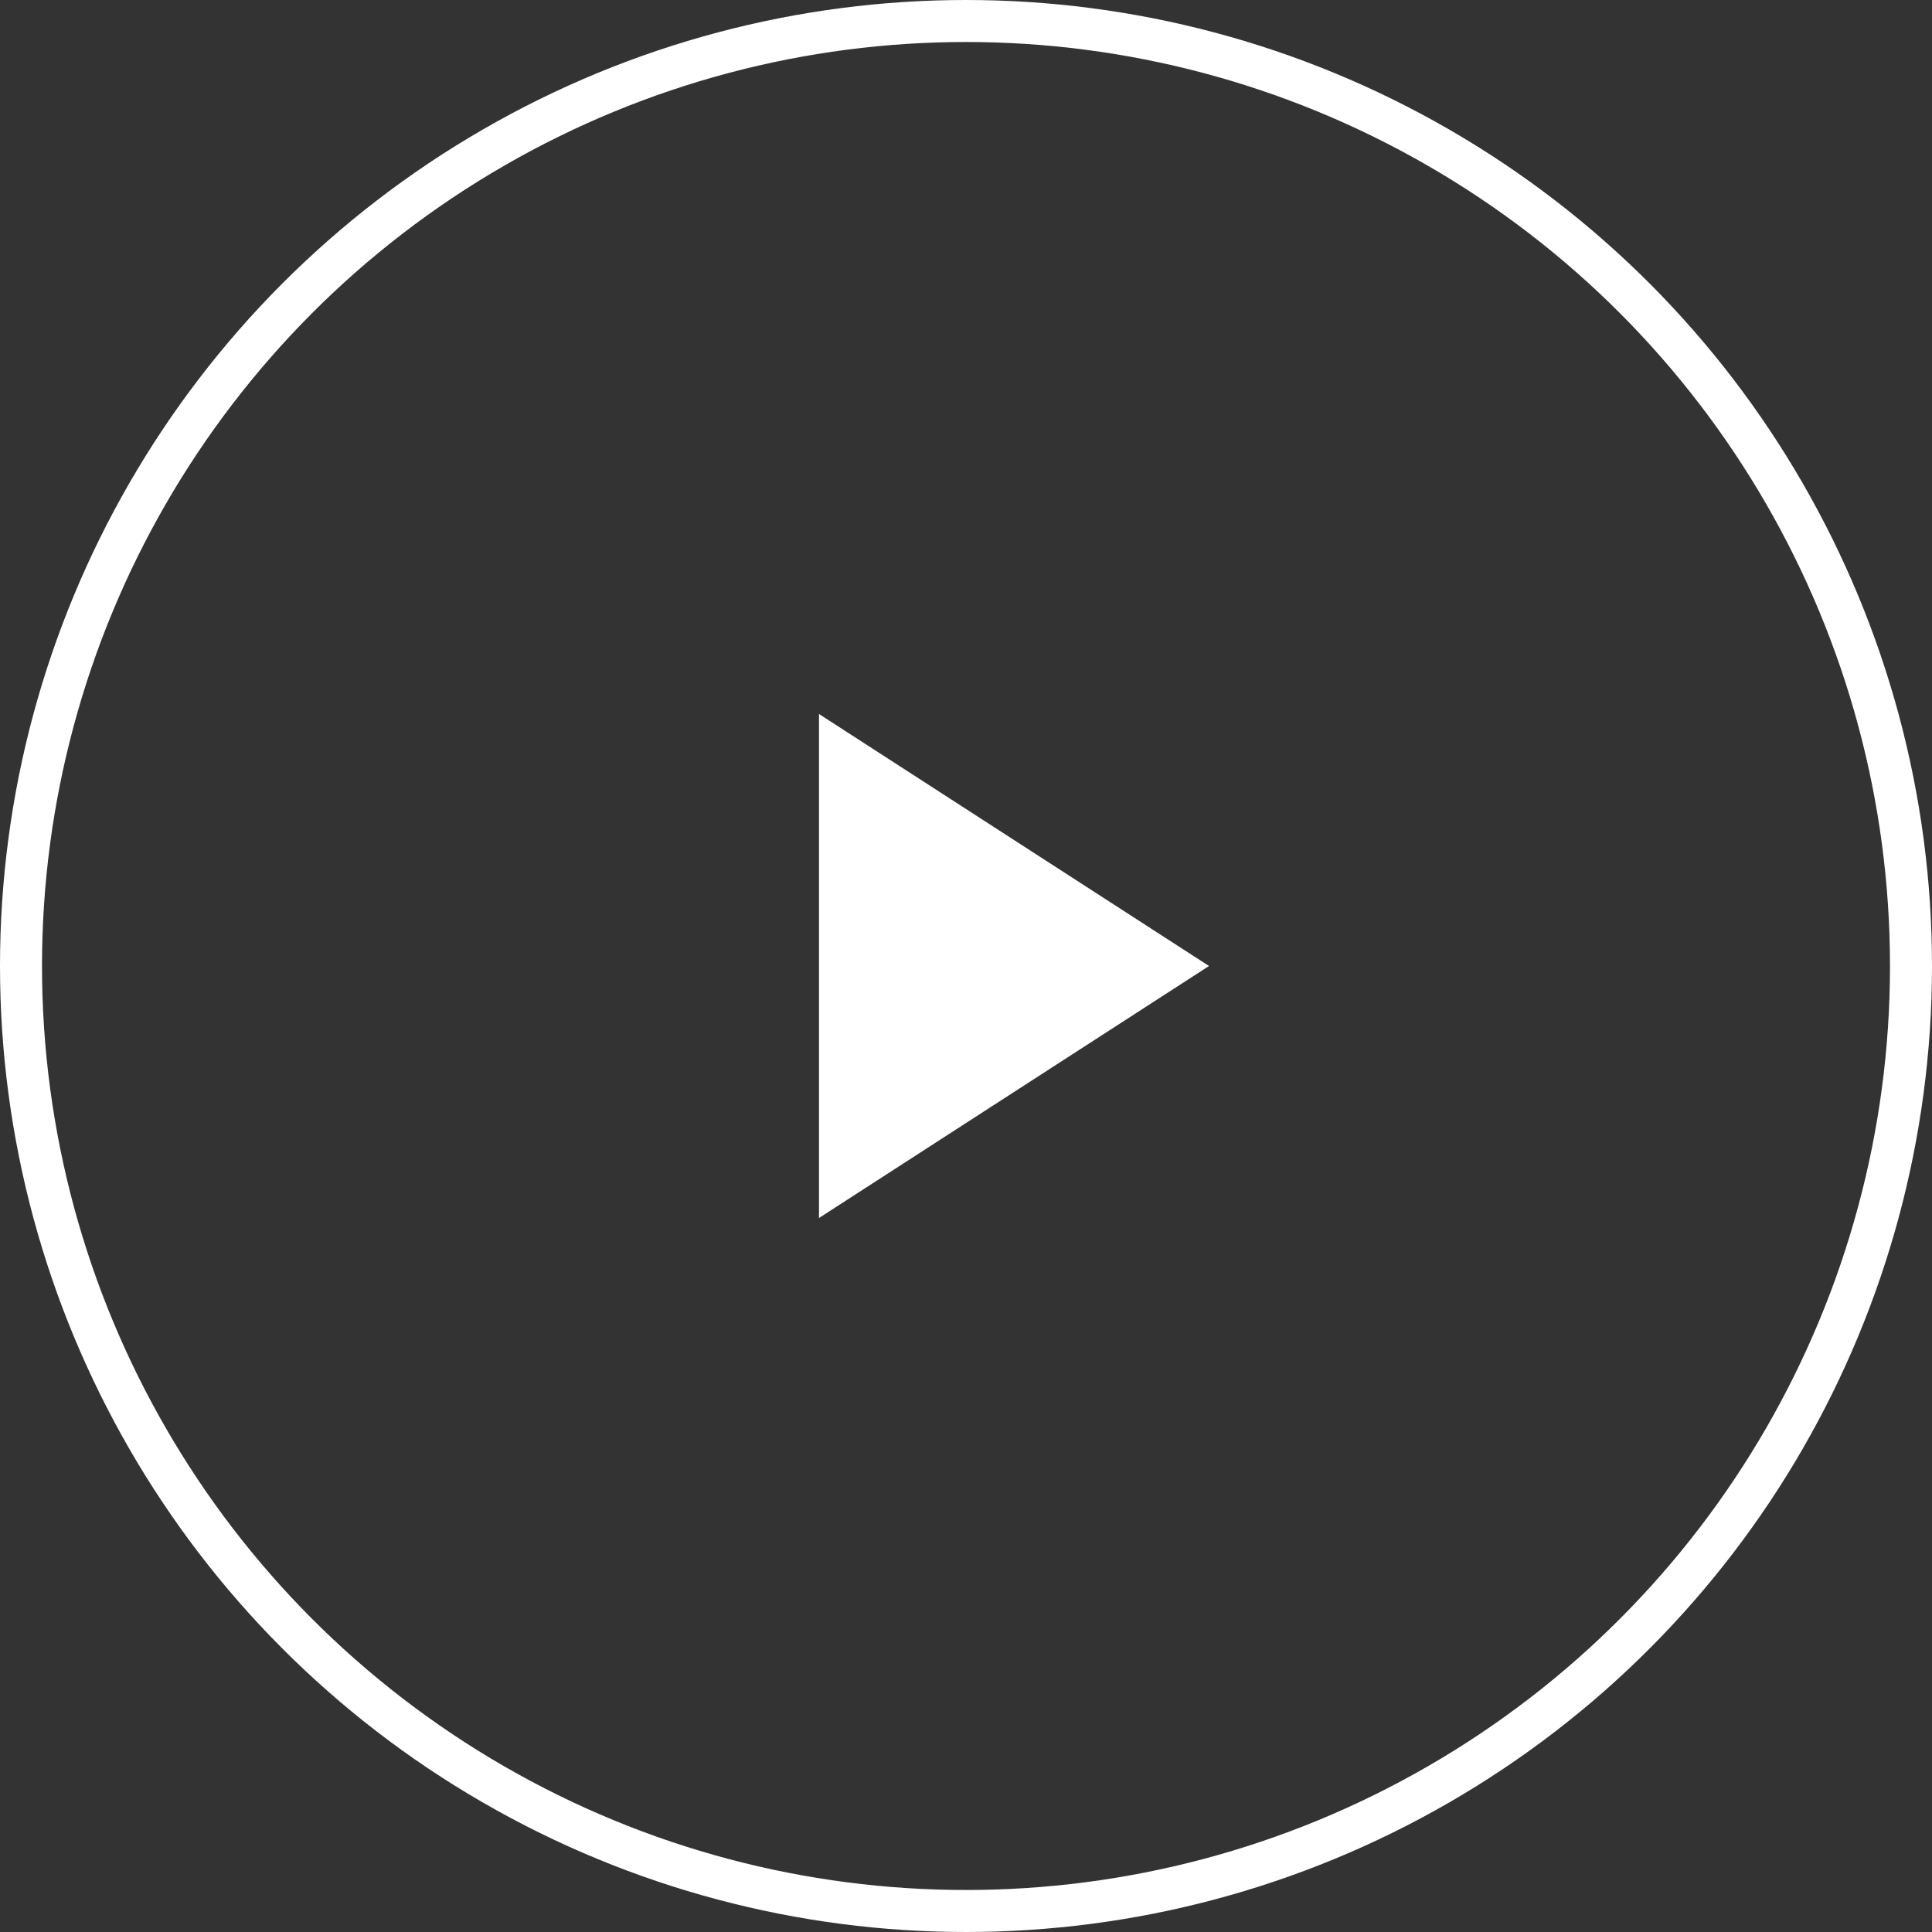
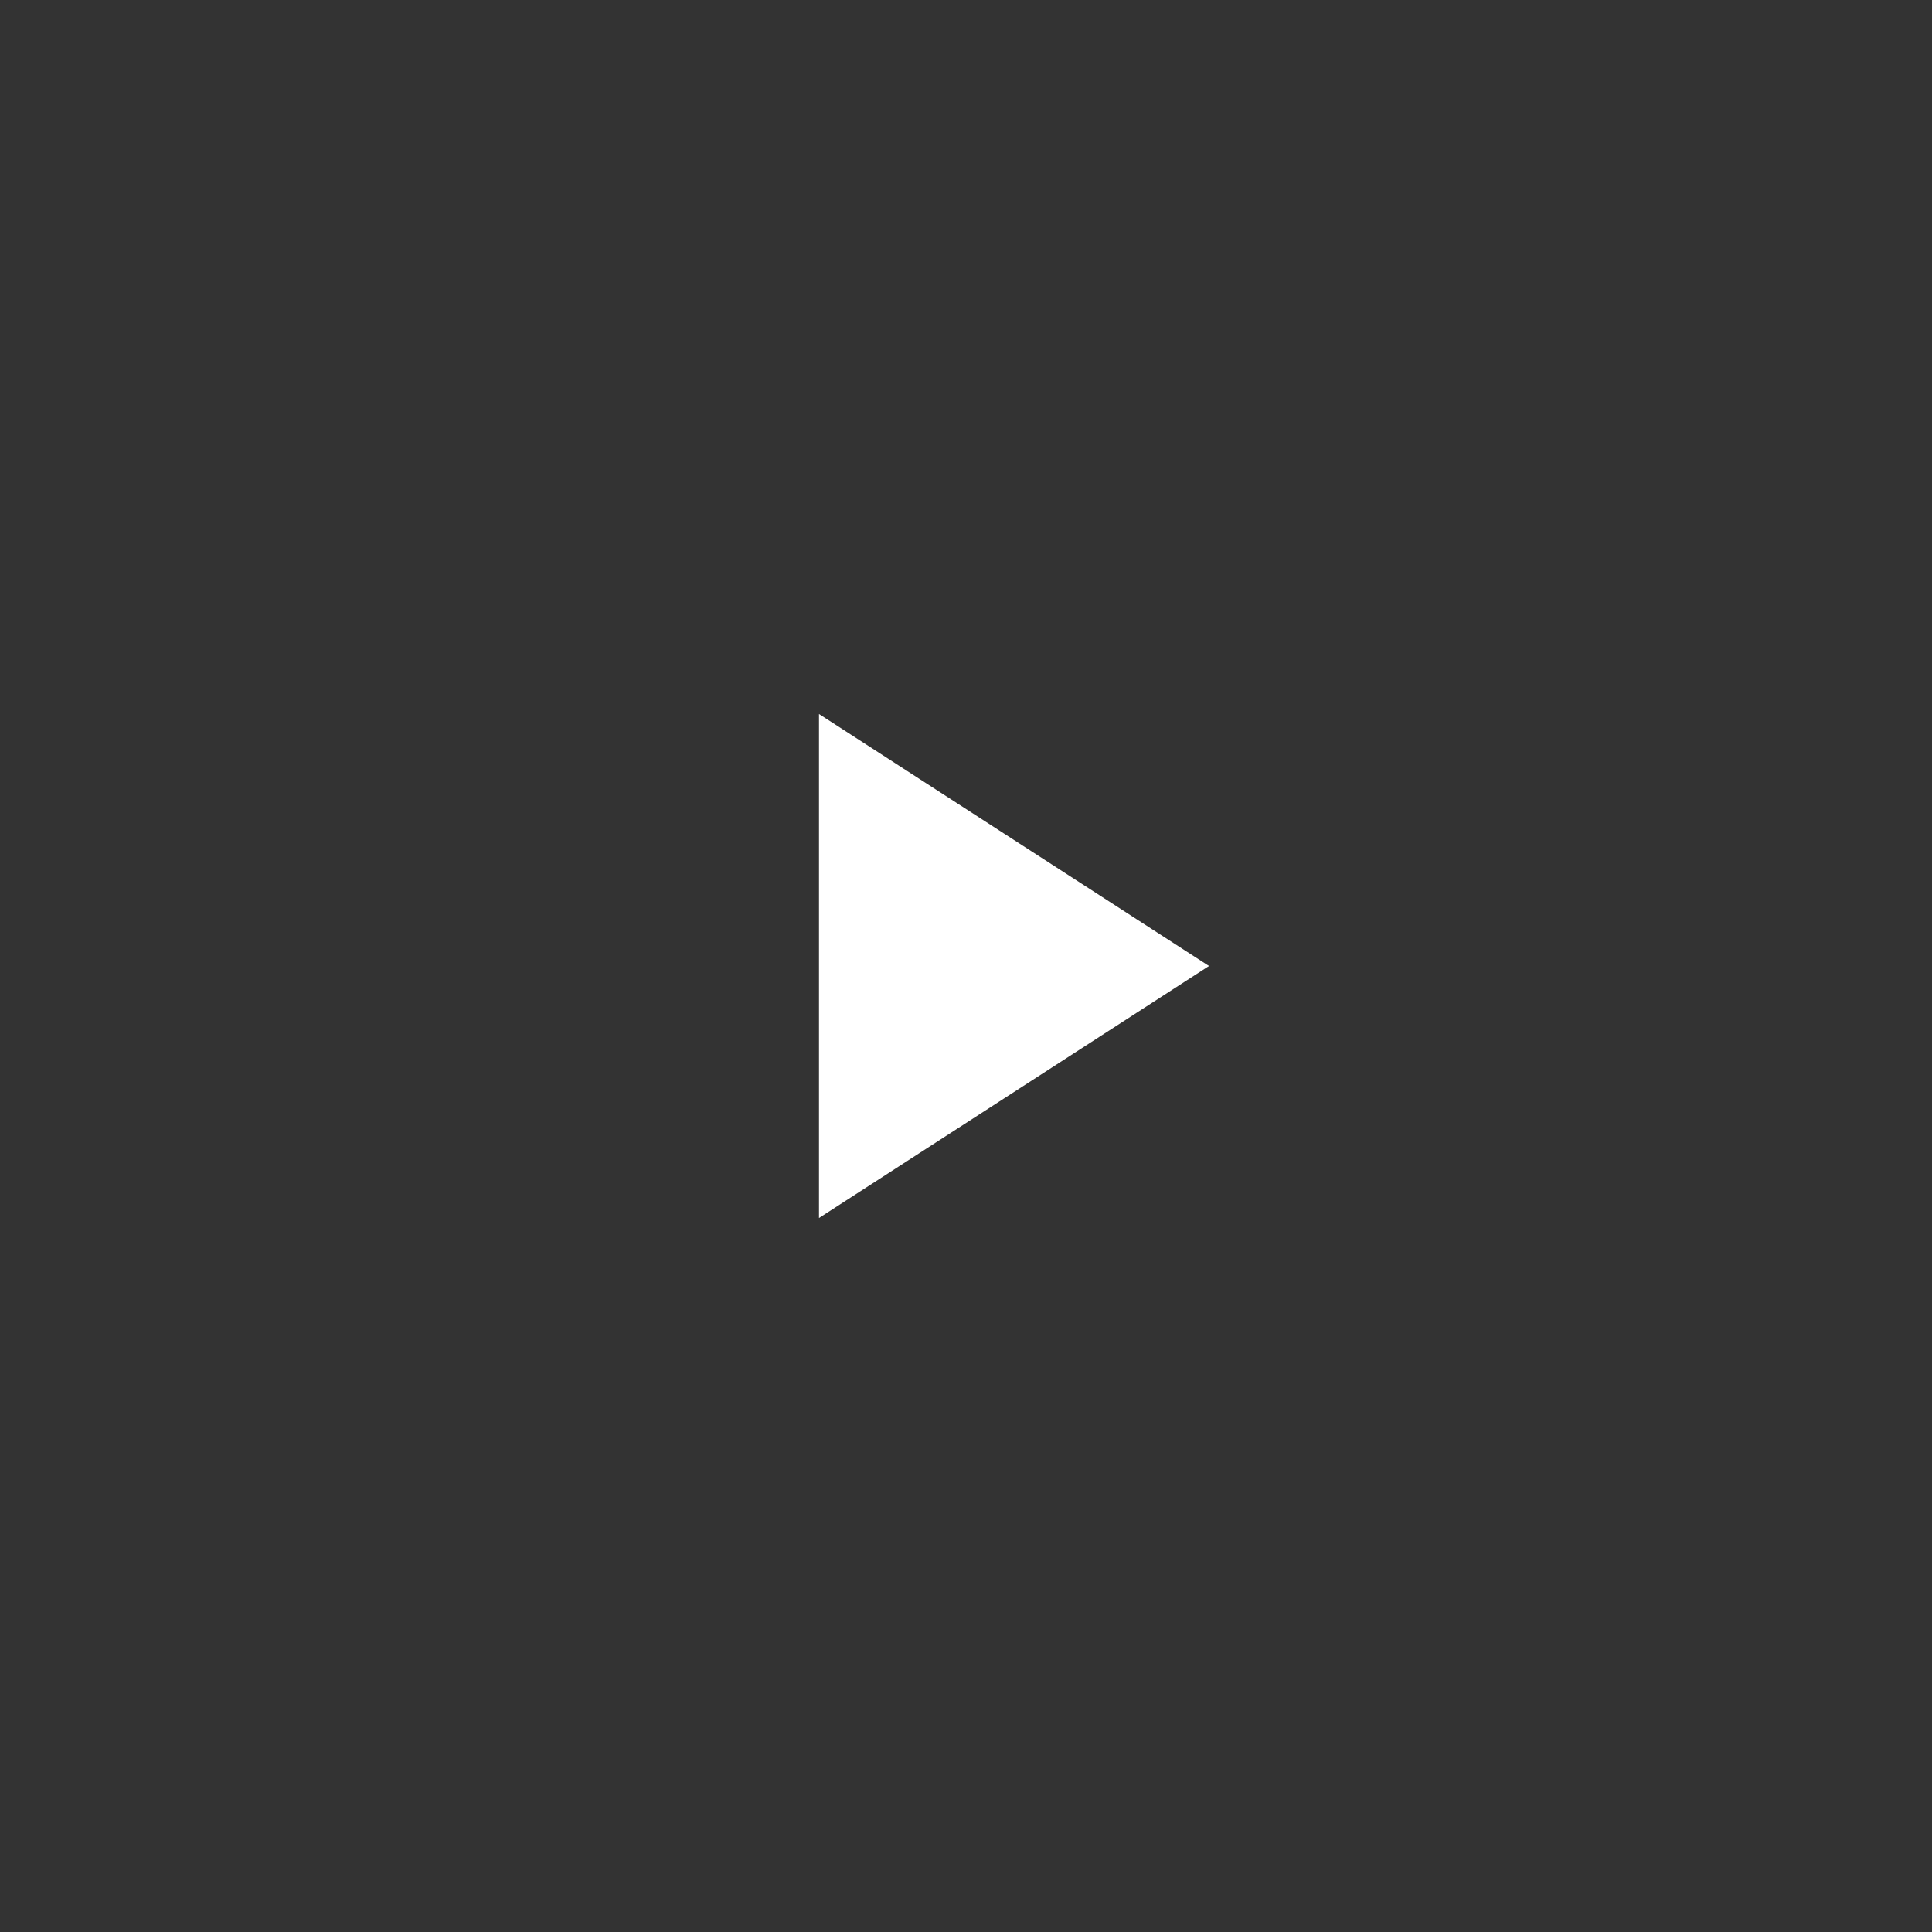
<svg xmlns="http://www.w3.org/2000/svg" width="92px" height="92px" viewBox="0 0 92 92" version="1.1">
  <rect x="0" y="0" width="92" height="92" fill="#333333" stroke="none" />
  <title>Group 4</title>
  <desc>Created with Sketch.</desc>
  <g id="SS1" stroke="none" stroke-width="1" fill="none" fill-rule="evenodd">
    <g id="1.0_Home-Copy" transform="translate(-1060, -3129)">
      <g id="Franchising" transform="translate(129, 2962)">
        <g id="Group-4" transform="translate(932, 168)">
-           <circle id="Oval" stroke="#FFFFFF" stroke-width="2" fill-rule="nonzero" cx="45" cy="45" r="45" />
          <polygon id="Triangle" fill="#FFFFFF" transform="translate(47.286, 45) rotate(90) translate(-47.286, -45) " points="47.286 35.714 59.286 54.286 35.286 54.286" />
        </g>
      </g>
    </g>
  </g>
</svg>